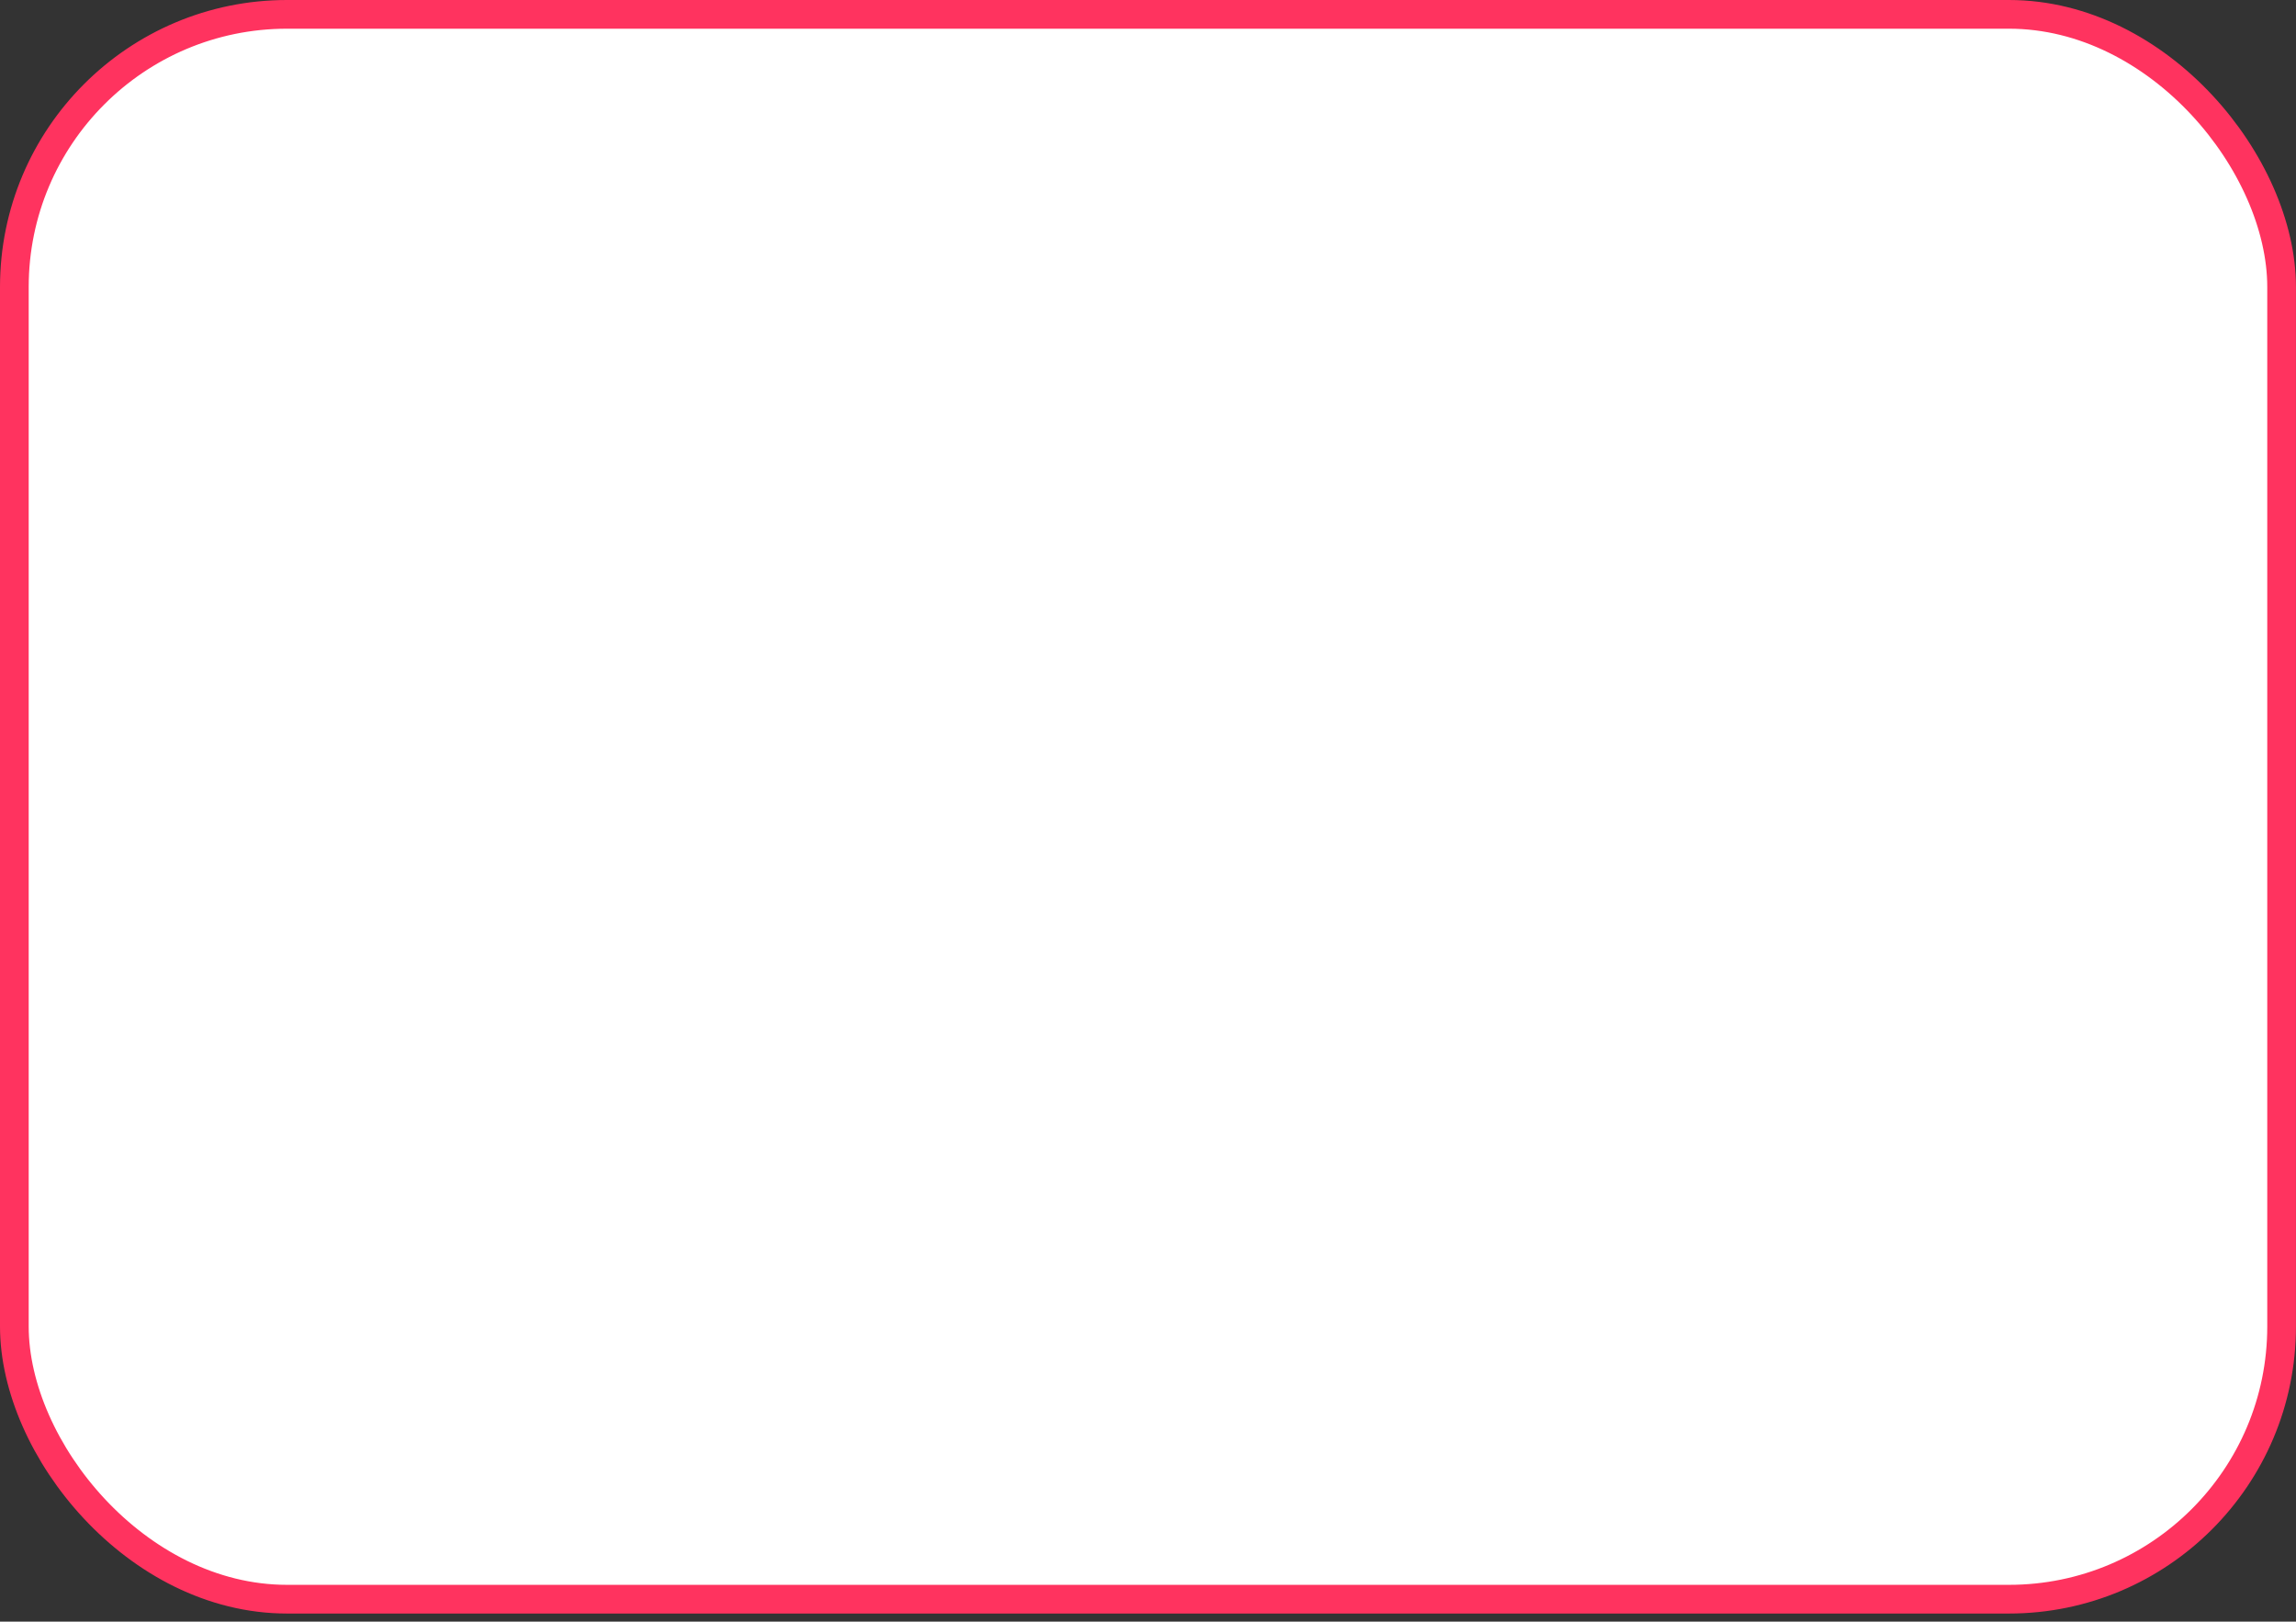
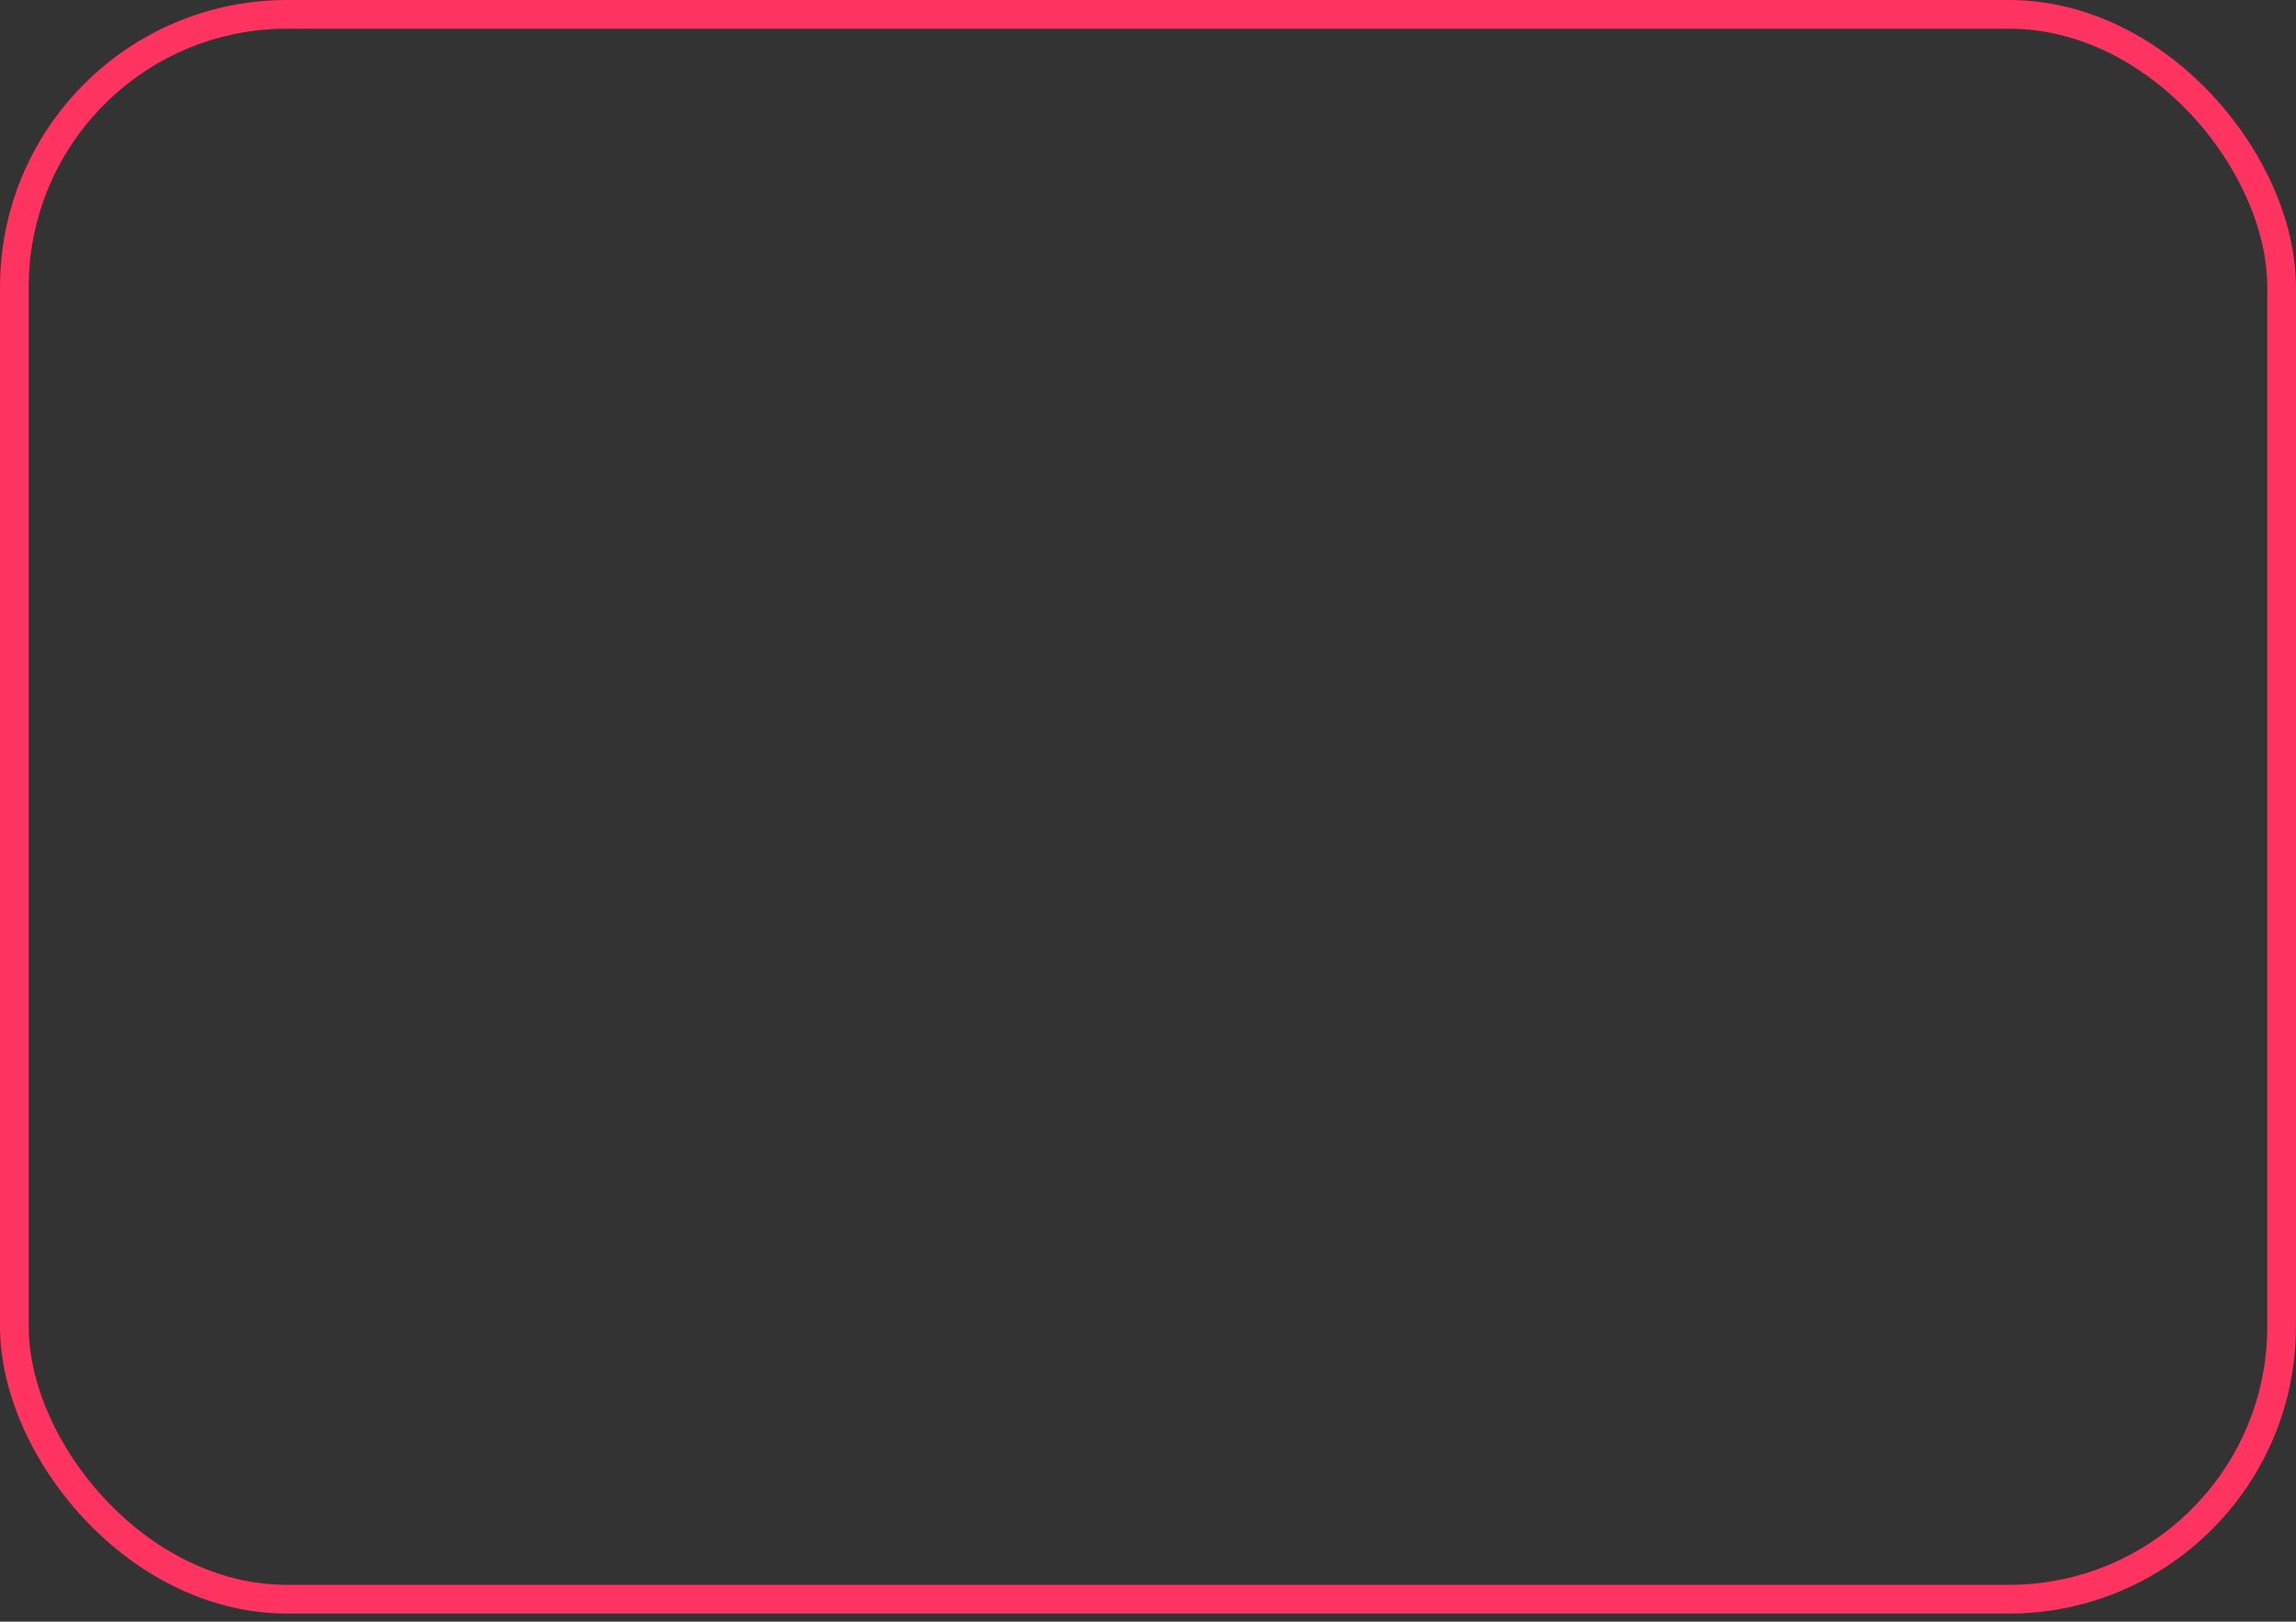
<svg xmlns="http://www.w3.org/2000/svg" width="160" height="113" viewBox="0 0 160 113" fill="none">
  <rect x="0" y="0" width="160" height="113" fill="#333333" stroke="none" />
-   <rect x="1" y="1" width="157.997" height="110.434" rx="19" fill="white" />
  <rect x="1" y="1" width="157.997" height="110.434" rx="19" stroke="#FF335F" stroke-width="2" />
</svg>